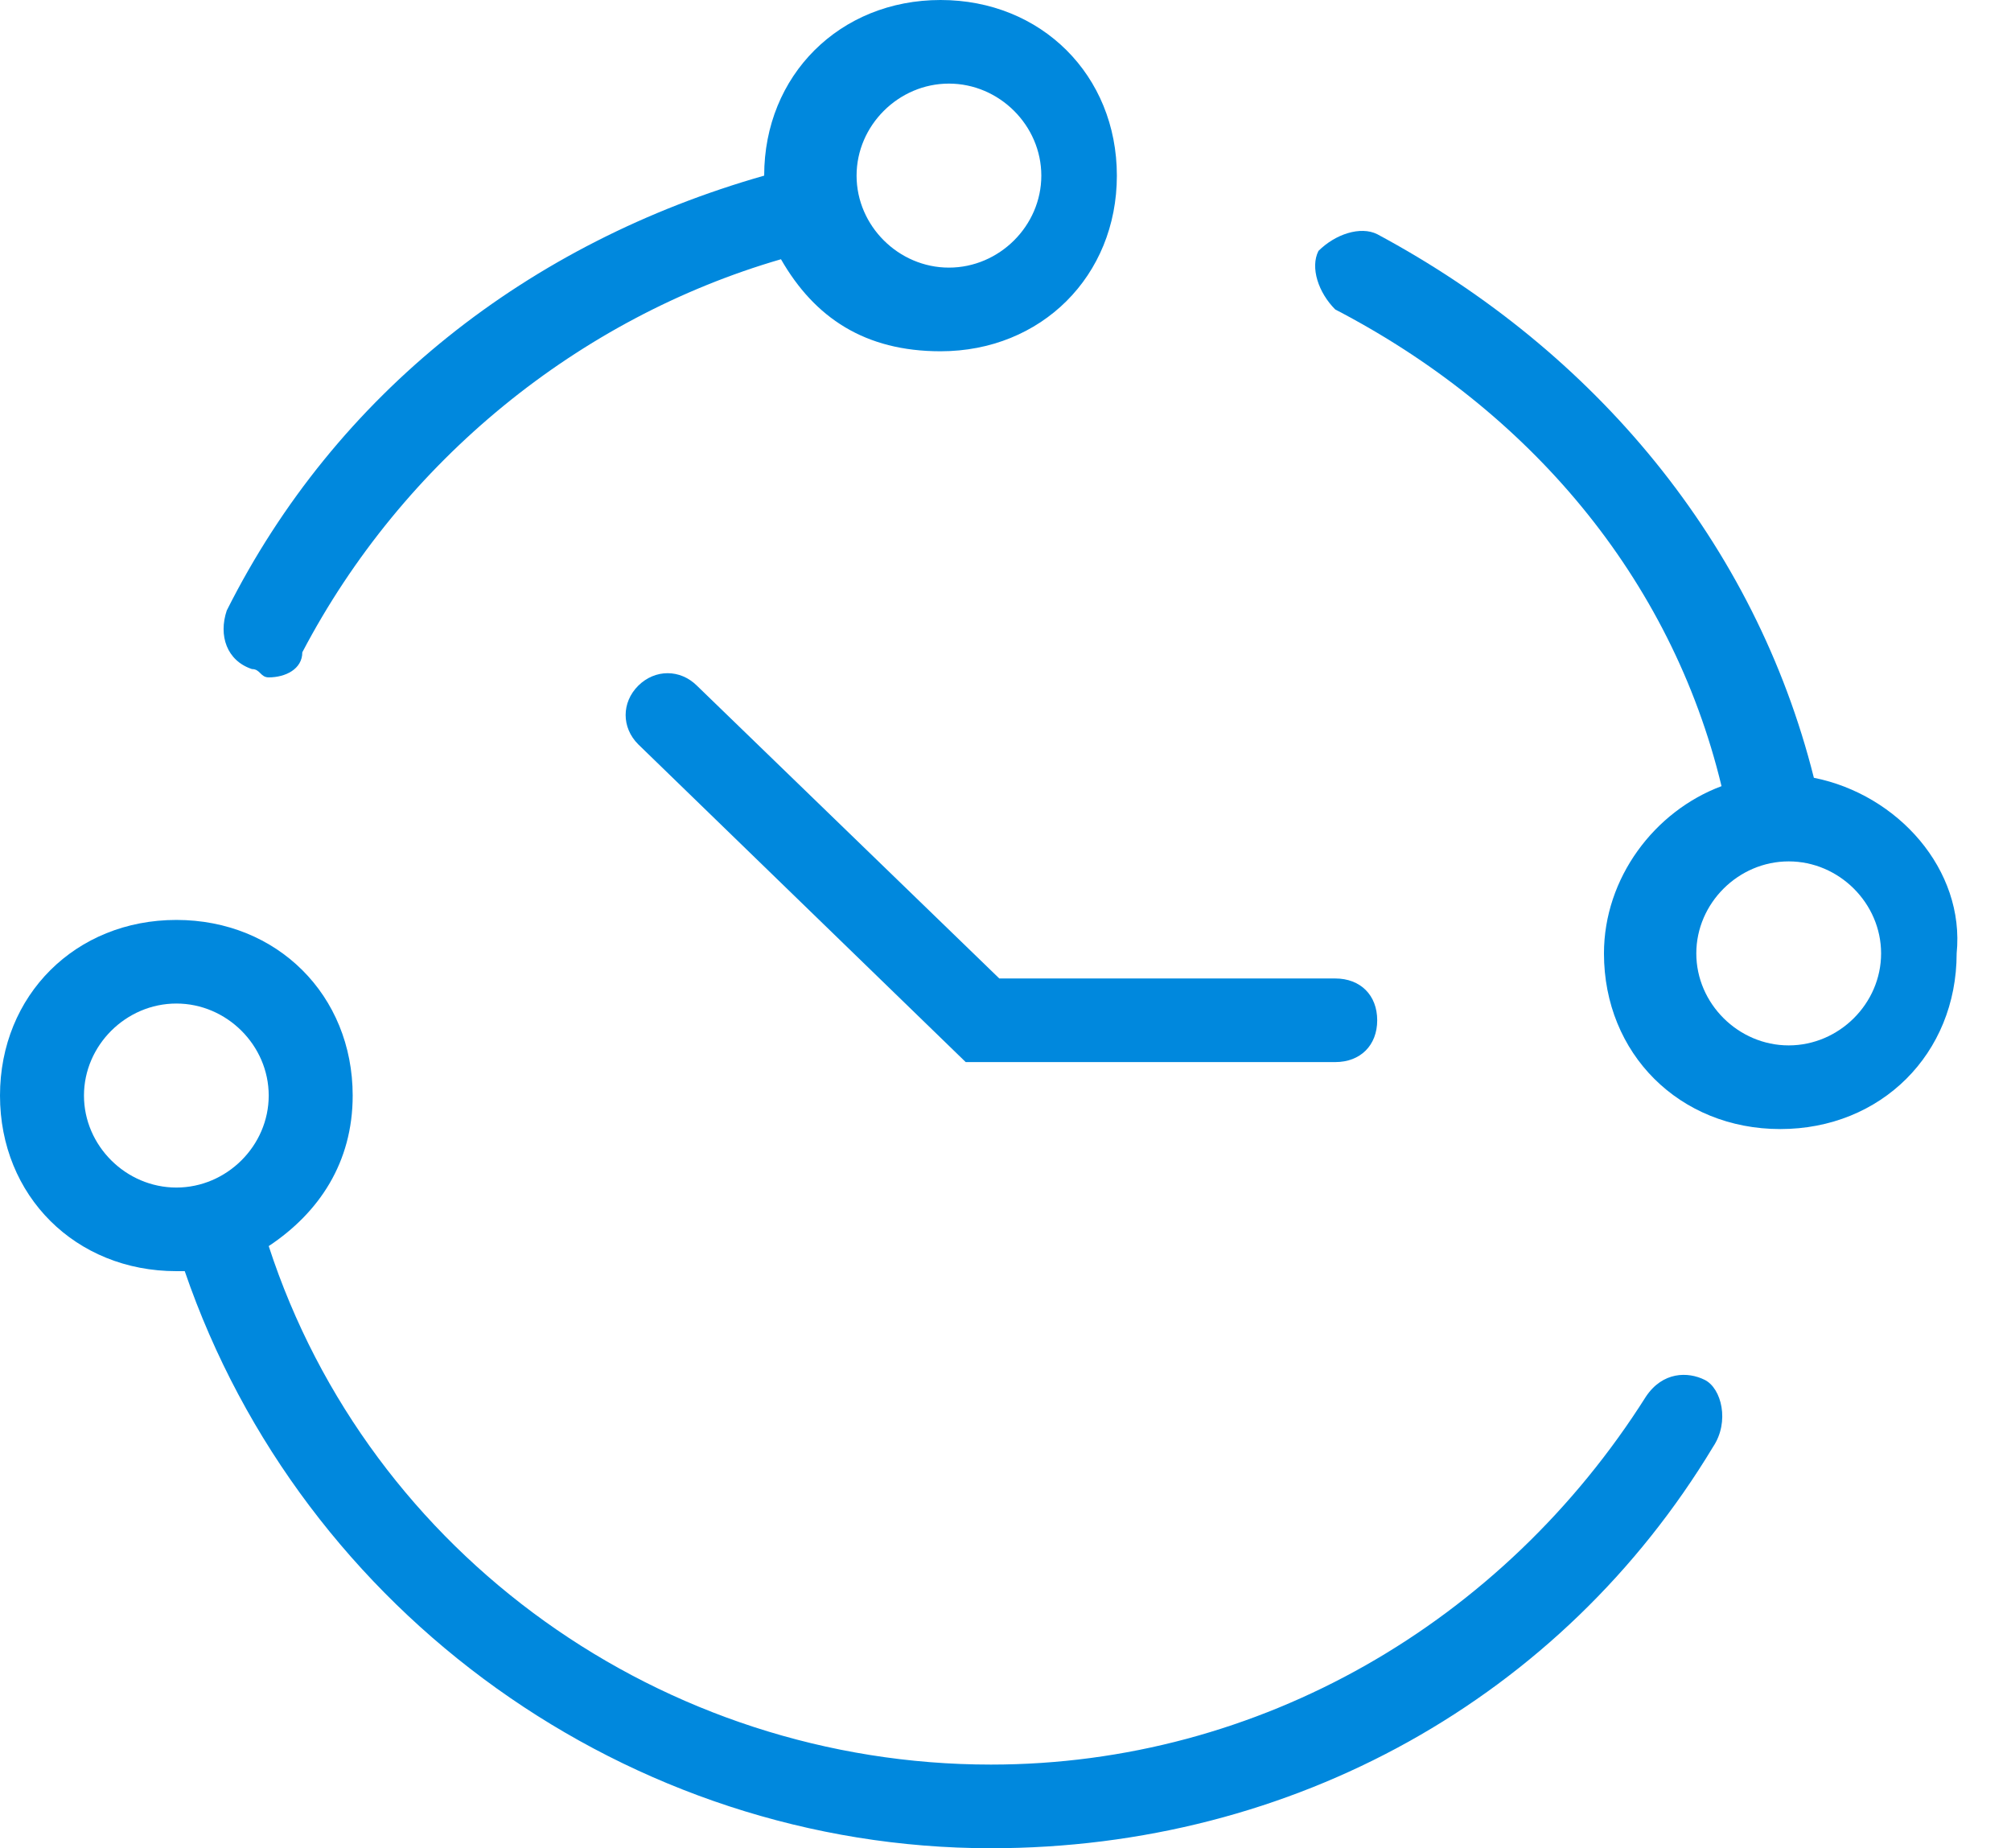
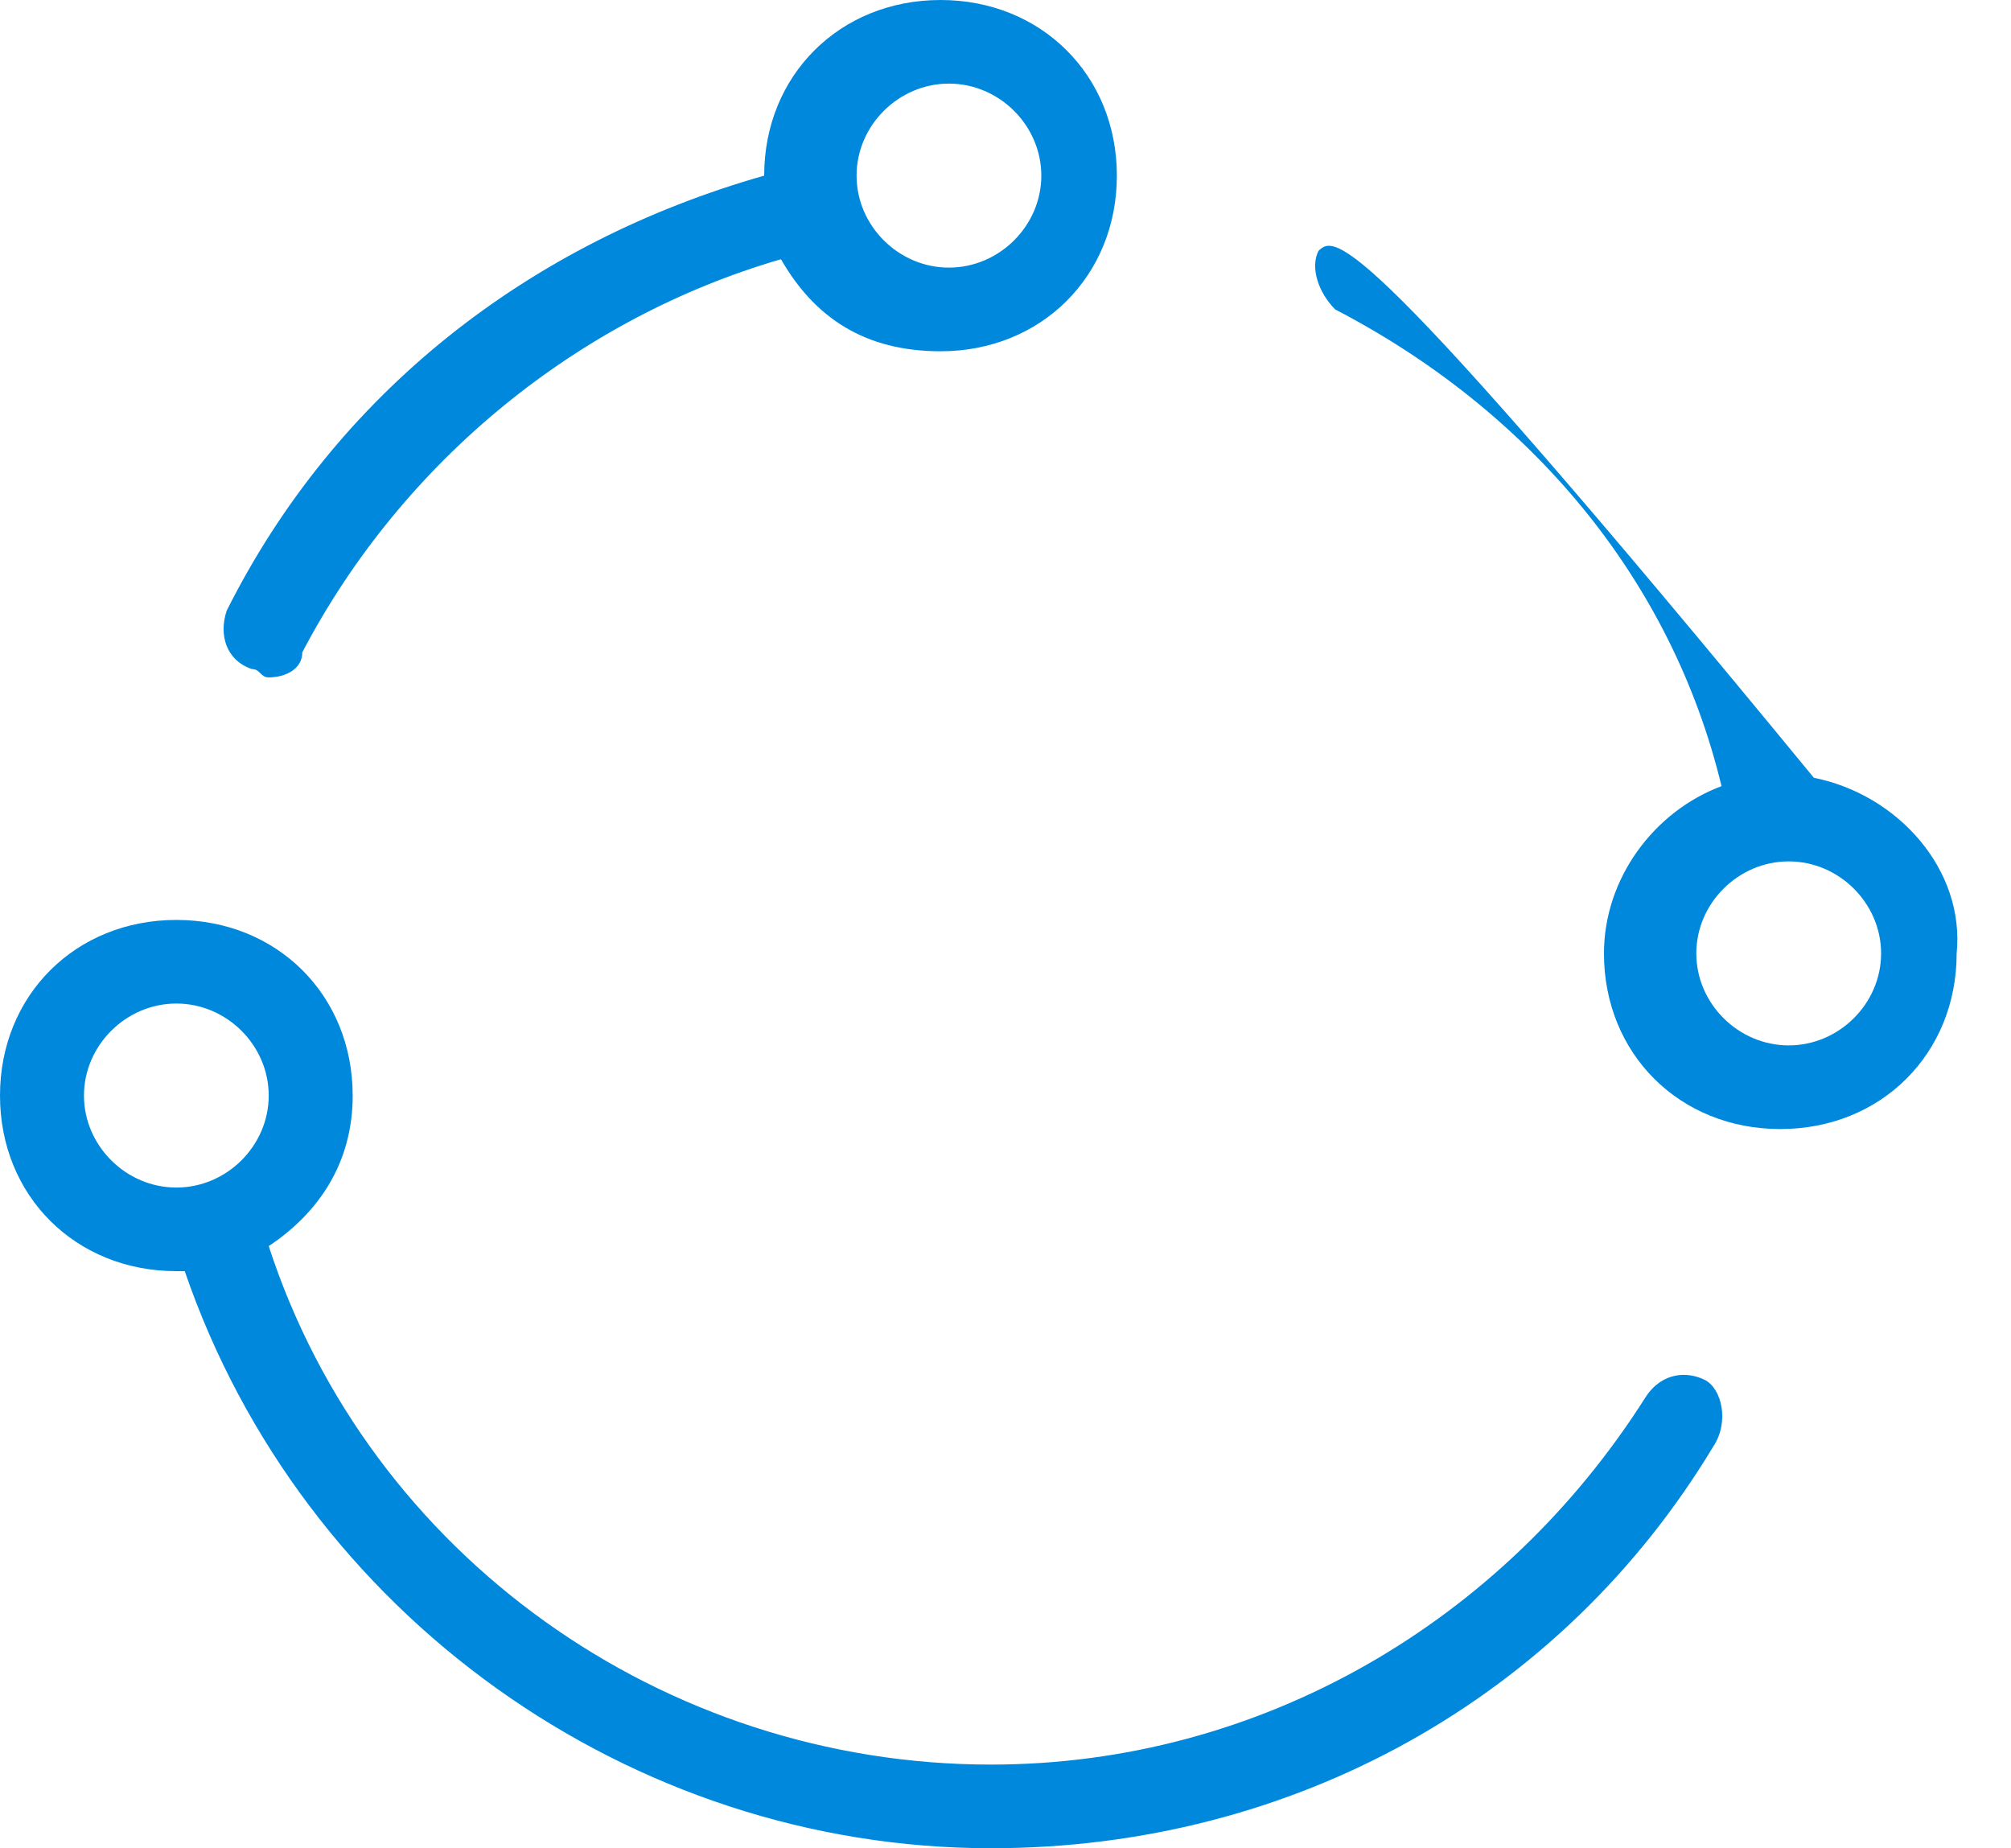
<svg xmlns="http://www.w3.org/2000/svg" width="37" height="34" viewBox="0 0 37 34" fill="none">
  <path d="M4.635 12.308C4.79 12.308 4.79 12.461 4.944 12.461C5.253 12.461 5.562 12.308 5.562 12C7.416 8.462 10.661 5.846 14.369 4.769C14.987 5.846 15.914 6.462 17.305 6.462C19.159 6.462 20.549 5.077 20.549 3.231C20.549 1.385 19.159 0 17.305 0C15.451 0 14.06 1.385 14.06 3.231C9.734 4.462 6.18 7.231 4.172 11.231C4.017 11.692 4.172 12.154 4.635 12.308ZM17.459 1.538C18.386 1.538 19.159 2.308 19.159 3.231C19.159 4.154 18.386 4.923 17.459 4.923C16.532 4.923 15.76 4.154 15.76 3.231C15.76 2.308 16.532 1.538 17.459 1.538Z" fill="#0088DD" />
  <path d="M31.365 25.384C31.056 25.23 30.592 25.23 30.283 25.692C27.657 29.846 23.176 32.461 18.232 32.461C12.206 32.461 6.798 28.615 4.944 22.923C5.871 22.308 6.489 21.384 6.489 20.154C6.489 18.308 5.099 16.923 3.245 16.923C1.391 16.923 0 18.308 0 20.154C0 22 1.391 23.384 3.245 23.384H3.399C5.562 29.692 11.588 34 18.232 34C23.794 34 28.738 31.23 31.519 26.615C31.828 26.154 31.674 25.538 31.365 25.384ZM1.545 20.154C1.545 19.23 2.318 18.461 3.245 18.461C4.172 18.461 4.944 19.23 4.944 20.154C4.944 21.077 4.172 21.846 3.245 21.846C2.318 21.846 1.545 21.077 1.545 20.154Z" fill="#0088DD" />
-   <path d="M12.824 12.615C12.515 12.307 12.052 12.307 11.742 12.615C11.434 12.923 11.434 13.384 11.742 13.692L17.768 19.538H24.567C25.03 19.538 25.339 19.23 25.339 18.769C25.339 18.307 25.03 18 24.567 18H18.386L12.824 12.615Z" fill="#0088DD" />
-   <path d="M33.373 14.308C32.292 10 29.356 6.462 25.339 4.308C25.03 4.154 24.567 4.308 24.258 4.616C24.103 4.923 24.258 5.385 24.567 5.693C28.12 7.539 30.747 10.616 31.674 14.462C30.438 14.923 29.511 16.154 29.511 17.539C29.511 19.385 30.901 20.77 32.755 20.77C34.61 20.77 36 19.385 36 17.539C36.155 16 34.919 14.616 33.373 14.308ZM32.91 19.231C31.983 19.231 31.21 18.462 31.21 17.539C31.21 16.616 31.983 15.846 32.91 15.846C33.837 15.846 34.61 16.616 34.61 17.539C34.61 18.462 33.837 19.231 32.91 19.231Z" fill="#0088DD" />
+   <path d="M33.373 14.308C25.03 4.154 24.567 4.308 24.258 4.616C24.103 4.923 24.258 5.385 24.567 5.693C28.12 7.539 30.747 10.616 31.674 14.462C30.438 14.923 29.511 16.154 29.511 17.539C29.511 19.385 30.901 20.77 32.755 20.77C34.61 20.77 36 19.385 36 17.539C36.155 16 34.919 14.616 33.373 14.308ZM32.91 19.231C31.983 19.231 31.21 18.462 31.21 17.539C31.21 16.616 31.983 15.846 32.91 15.846C33.837 15.846 34.61 16.616 34.61 17.539C34.61 18.462 33.837 19.231 32.91 19.231Z" fill="#0088DD" />
</svg>